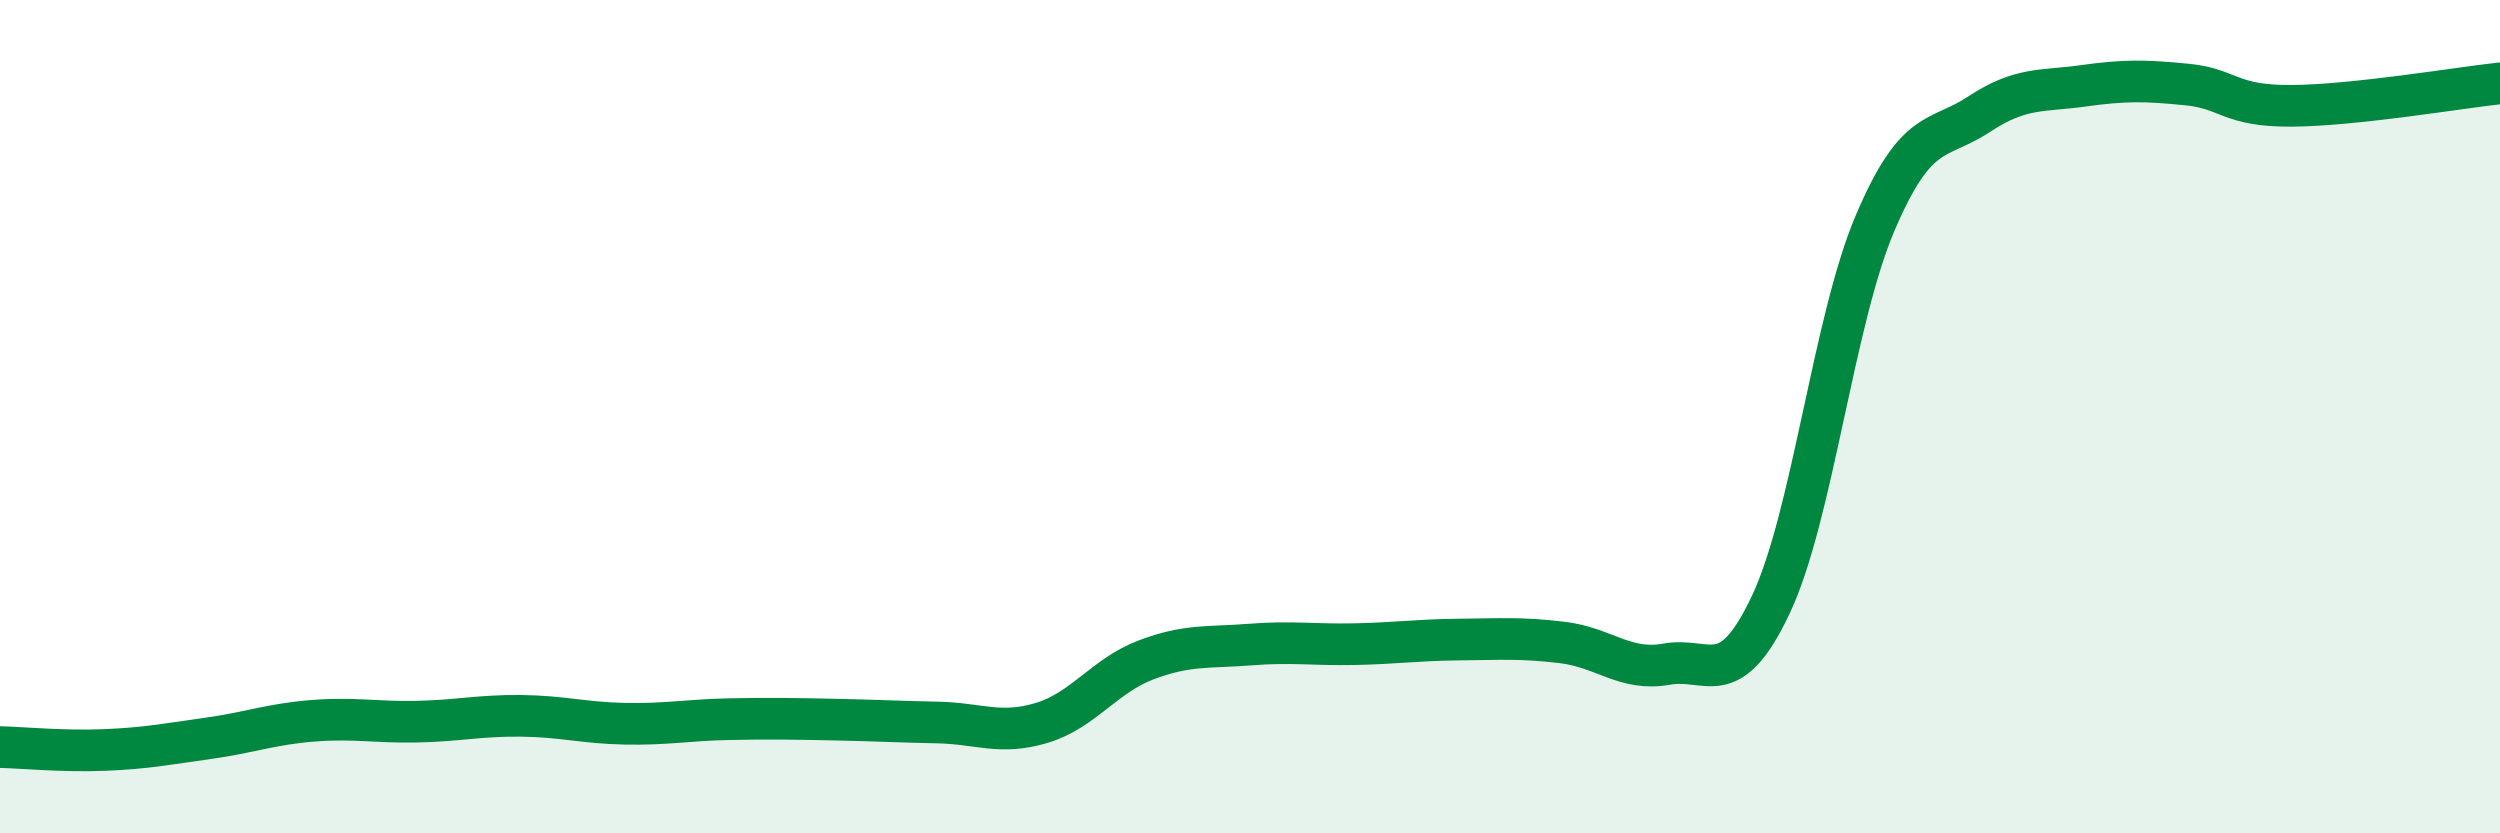
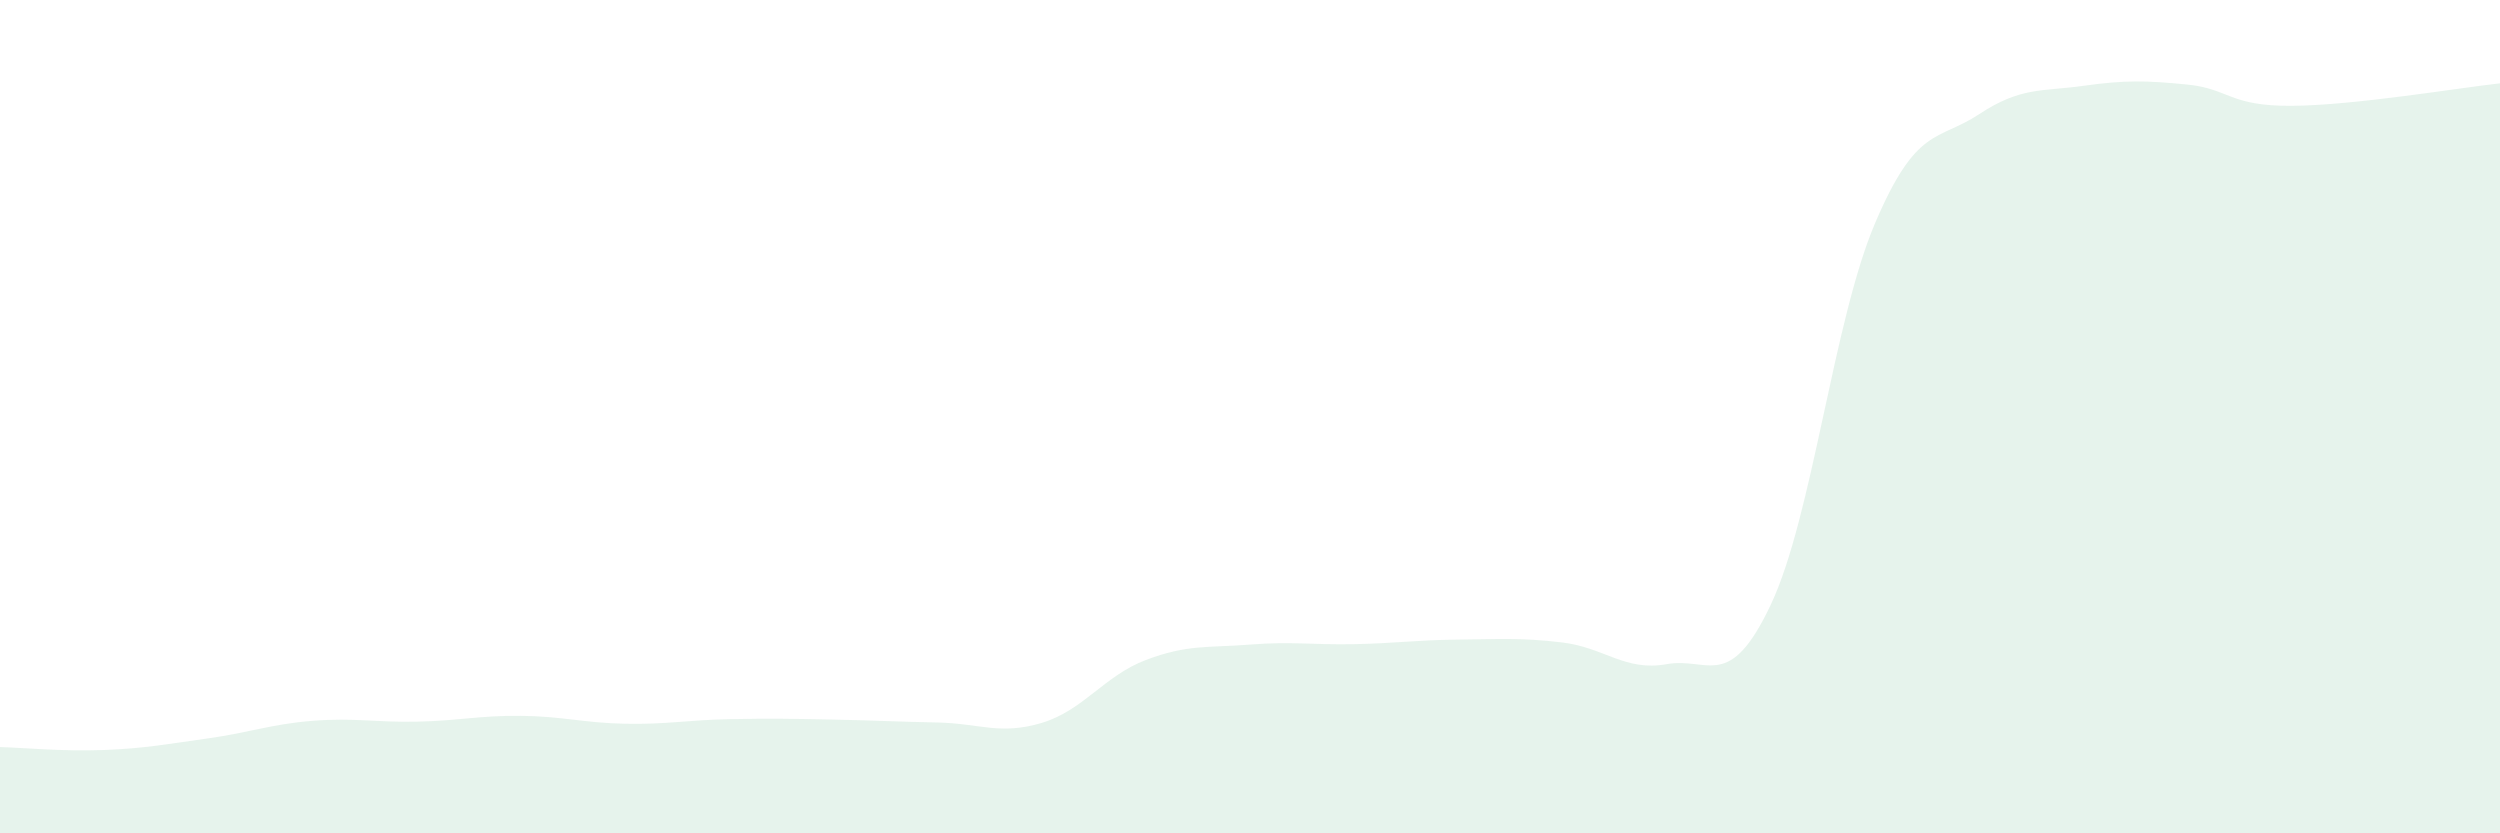
<svg xmlns="http://www.w3.org/2000/svg" width="60" height="20" viewBox="0 0 60 20">
  <path d="M 0,17.93 C 0.5,17.94 1.5,18.04 2.5,18 C 3.5,17.96 4,17.86 5,17.72 C 6,17.58 6.5,17.38 7.5,17.3 C 8.5,17.22 9,17.34 10,17.32 C 11,17.3 11.5,17.17 12.5,17.18 C 13.5,17.19 14,17.35 15,17.37 C 16,17.39 16.5,17.28 17.5,17.26 C 18.5,17.24 19,17.25 20,17.27 C 21,17.29 21.5,17.32 22.5,17.34 C 23.5,17.36 24,17.65 25,17.35 C 26,17.05 26.5,16.22 27.5,15.84 C 28.5,15.46 29,15.55 30,15.47 C 31,15.39 31.5,15.48 32.5,15.46 C 33.5,15.44 34,15.36 35,15.35 C 36,15.34 36.5,15.3 37.5,15.42 C 38.5,15.54 39,16.12 40,15.94 C 41,15.76 41.5,16.63 42.5,14.51 C 43.5,12.39 44,7.71 45,5.36 C 46,3.01 46.5,3.4 47.5,2.74 C 48.5,2.08 49,2.2 50,2.06 C 51,1.92 51.5,1.93 52.5,2.03 C 53.5,2.13 53.5,2.55 55,2.54 C 56.5,2.53 59,2.11 60,2L60 20L0 20Z" fill="#008740" opacity="0.1" stroke-linecap="round" stroke-linejoin="round" />
-   <path d="M 0,17.93 C 0.5,17.94 1.5,18.04 2.5,18 C 3.5,17.96 4,17.86 5,17.72 C 6,17.58 6.5,17.38 7.5,17.3 C 8.5,17.22 9,17.34 10,17.32 C 11,17.3 11.5,17.17 12.5,17.18 C 13.5,17.19 14,17.35 15,17.37 C 16,17.39 16.5,17.28 17.5,17.26 C 18.5,17.24 19,17.25 20,17.27 C 21,17.29 21.5,17.32 22.5,17.34 C 23.5,17.36 24,17.65 25,17.35 C 26,17.05 26.5,16.22 27.5,15.84 C 28.5,15.46 29,15.55 30,15.47 C 31,15.39 31.5,15.48 32.5,15.46 C 33.5,15.44 34,15.36 35,15.35 C 36,15.34 36.5,15.3 37.5,15.42 C 38.5,15.54 39,16.12 40,15.94 C 41,15.76 41.5,16.63 42.5,14.51 C 43.5,12.39 44,7.71 45,5.36 C 46,3.01 46.5,3.4 47.5,2.74 C 48.5,2.08 49,2.2 50,2.06 C 51,1.92 51.5,1.93 52.5,2.03 C 53.5,2.13 53.5,2.55 55,2.54 C 56.5,2.53 59,2.11 60,2" stroke="#008740" stroke-width="1" fill="none" stroke-linecap="round" stroke-linejoin="round" />
</svg>